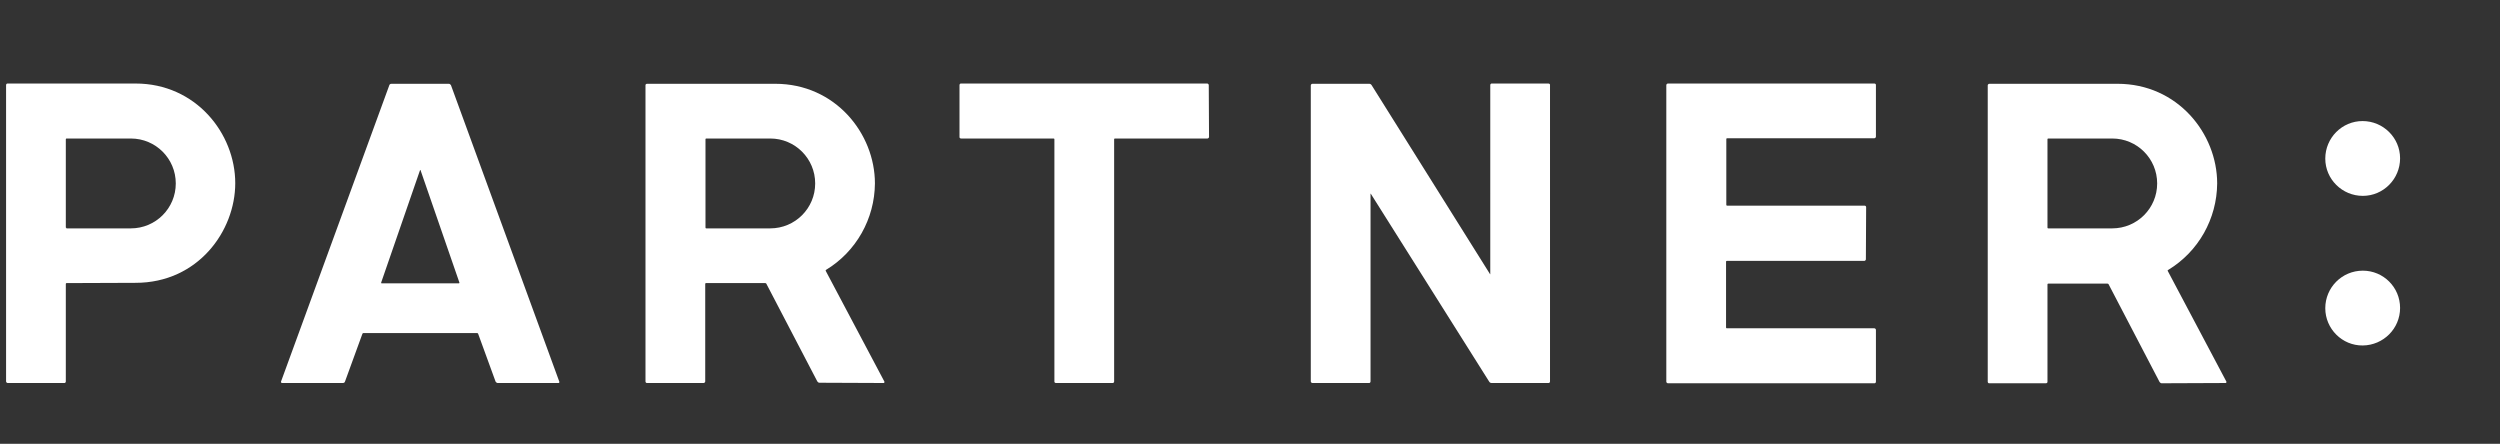
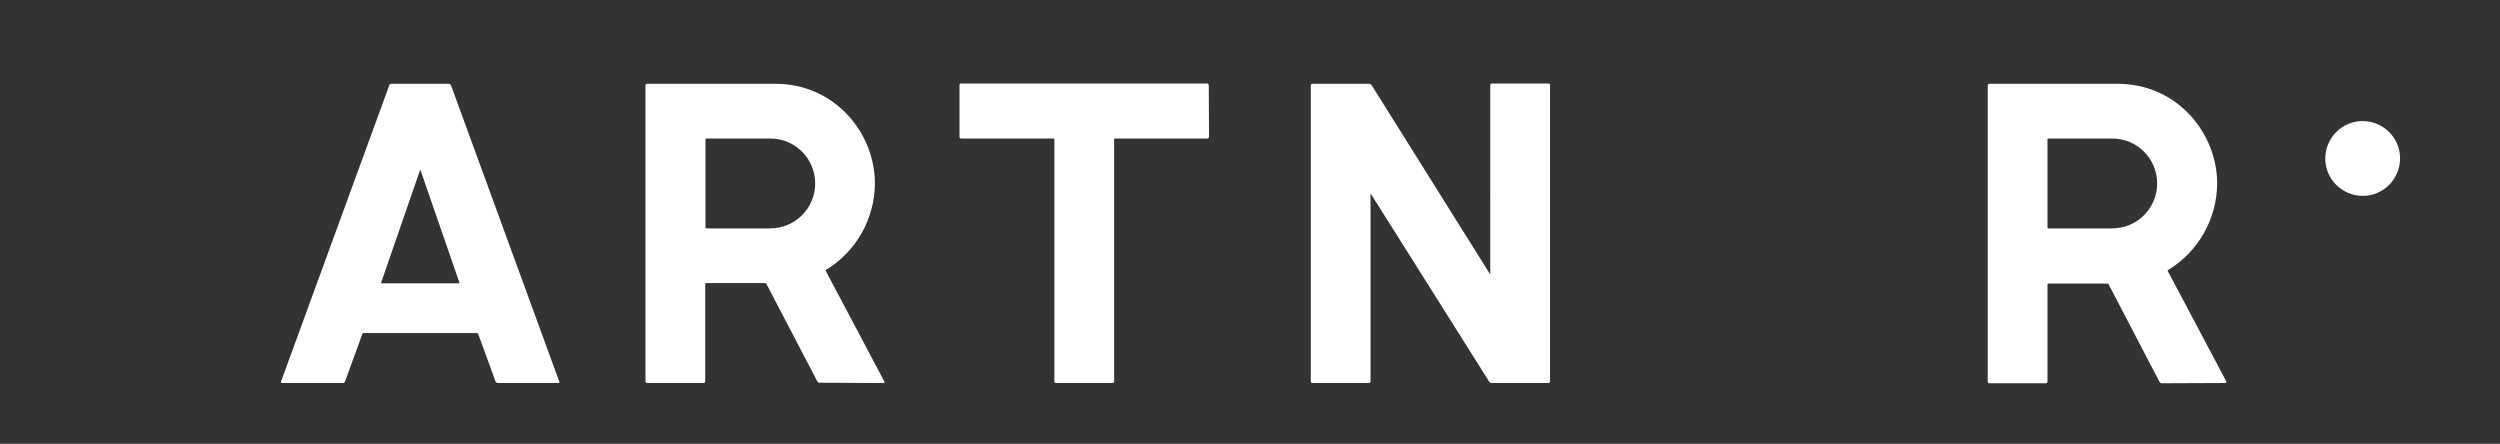
<svg xmlns="http://www.w3.org/2000/svg" version="1.1" id="layout" x="0px" y="0px" viewBox="0 0 945.8 167.9" style="enable-background:new 0 0 945.8 167.9;" xml:space="preserve">
  <rect x="0" y="0" width="945.8" height="167.9" fill="#333333" stroke="none" />
  <style type="text/css">
	.st0{fill:#FFFFFF;}
</style>
  <title>logo_</title>
-   <path class="st0" d="M25.2,107.1c-0.2,0-0.3,0.1-0.3,0.3v36.9c0,0.3-0.2,0.6-0.5,0.6c0,0,0,0,0,0H2.9c-0.3,0-0.6-0.3-0.6-0.6  c0,0,0,0,0,0V32.2c0-0.3,0.2-0.6,0.5-0.6c0,0,0,0,0,0h48.5c22.8,0,37.7,18.9,37.7,37.7c0,18.1-14.1,37.7-37.7,37.7L25.2,107.1z   M25,86.1c0,0.2,0.1,0.3,0.3,0.3h24.2c9.4,0,17-7.6,17-17s-7.6-17-17-17H25.2c-0.2,0-0.3,0.1-0.3,0.3V86.1z" />
  <path class="st0" d="M457.4,51.8c0,0.3-0.3,0.6-0.6,0.6h-35c-0.2,0-0.3,0.1-0.3,0.3c0,0,0,0,0,0v91.6c0,0.3-0.2,0.6-0.5,0.6  c0,0,0,0,0,0h-21.5c-0.3,0-0.6-0.2-0.6-0.5c0,0,0,0,0,0V52.7c0-0.2-0.1-0.3-0.3-0.3h-35c-0.3,0-0.6-0.2-0.6-0.5c0,0,0,0,0,0V32.2  c0-0.3,0.2-0.6,0.5-0.6c0,0,0,0,0,0h93.2c0.3,0,0.6,0.3,0.6,0.6c0,0,0,0,0,0L457.4,51.8z" />
-   <path class="st0" d="M705.9,98.1c0,0.3-0.3,0.6-0.6,0.6h-52c-0.2,0-0.3,0.1-0.3,0.3v24.9c0,0.2,0.1,0.3,0.3,0.3c0,0,0,0,0,0h55.8  c0.3,0,0.6,0.3,0.6,0.6v0v19.6c0,0.3-0.2,0.6-0.5,0.6c0,0,0,0,0,0H631c-0.3,0-0.6-0.3-0.6-0.6v0V32.2c0-0.3,0.3-0.6,0.6-0.6l0,0  h78.1c0.3,0,0.6,0.2,0.6,0.5c0,0,0,0,0,0v19.6c0,0.3-0.3,0.6-0.6,0.6c0,0,0,0,0,0h-55.7c-0.2,0-0.3,0.1-0.3,0.3v24.9  c0,0.2,0.1,0.3,0.3,0.3h52c0.3,0,0.6,0.2,0.6,0.6L705.9,98.1z" />
  <path class="st0" d="M879.7,60c0-7.8,6.3-14.2,14.1-14.2S908,52.1,908,59.9c0,7.8-6.3,14.2-14.1,14.2c0,0,0,0,0,0  C886.1,74.1,879.7,67.8,879.7,60" />
-   <path class="st0" d="M879.7,116.6c0-7.8,6.3-14.2,14.2-14.2c7.8,0,14.1,6.3,14.1,14.1c0,7.8-6.3,14.1-14.1,14.2  S879.7,124.4,879.7,116.6C879.7,116.6,879.7,116.6,879.7,116.6" />
  <path class="st0" d="M334.3,144.9c0.2,0,0.3-0.2,0.3-0.3c0-0.1,0-0.1,0-0.2l-22.2-41.9c-0.1-0.2,0-0.3,0.1-0.4  c11.4-6.9,18.4-19.3,18.5-32.7c0-18.9-15-37.7-37.7-37.7h-48.5c-0.3,0-0.6,0.2-0.6,0.5c0,0,0,0,0,0v112.1c0,0.3,0.2,0.6,0.5,0.6  c0,0,0,0,0,0h21.5c0.3,0,0.6-0.3,0.6-0.6c0,0,0,0,0,0v-36.9c0-0.2,0.1-0.3,0.3-0.3h22.4c0.2,0,0.3,0.1,0.4,0.2l19.3,37  c0.2,0.3,0.5,0.5,0.8,0.5L334.3,144.9z M266.9,52.7c0-0.2,0.1-0.3,0.3-0.3h24.2c9.4,0,17,7.6,17,17c0,9.4-7.6,17-17,17h-24.2  c-0.2,0-0.3-0.1-0.3-0.3V52.7z" />
  <path class="st0" d="M842,144.9c0.2,0,0.3-0.2,0.3-0.3c0-0.1,0-0.1,0-0.2l-22.2-41.9c-0.1-0.2,0-0.3,0.2-0.4  c11.4-6.9,18.4-19.3,18.5-32.7c0-18.9-15-37.7-37.7-37.7h-48.5c-0.3,0-0.6,0.3-0.6,0.6c0,0,0,0,0,0v112.1c0,0.3,0.2,0.6,0.5,0.6  c0,0,0,0,0,0H774c0.3,0,0.6-0.2,0.6-0.5c0,0,0,0,0,0v-36.9c0-0.2,0.1-0.3,0.3-0.3h22.4c0.2,0,0.3,0.1,0.4,0.2l19.3,37  c0.2,0.3,0.5,0.5,0.8,0.5L842,144.9z M774.6,52.7c0-0.2,0.1-0.3,0.3-0.3h24.2c9.4,0,17,7.6,17,17c0,9.4-7.6,17-17,17h-24.2  c-0.2,0-0.3-0.1-0.3-0.3V52.7z" />
  <path class="st0" d="M586.4,144.3c0,0.3-0.2,0.6-0.5,0.6c0,0,0,0,0,0h-21.6c-0.4,0-0.7-0.2-0.9-0.5l-44.8-71.1c0,0-0.1-0.1-0.1,0  c0,0,0,0,0,0v71c0,0.3-0.2,0.6-0.5,0.6c0,0,0,0,0,0h-21.5c-0.3,0-0.6-0.3-0.6-0.6v0v-112c0-0.3,0.3-0.6,0.6-0.6l0,0h21.5  c0.4,0,0.7,0.2,0.9,0.5l44.8,71.5c0,0,0.1,0.1,0.1,0c0,0,0,0,0,0V32.2c0-0.3,0.2-0.6,0.5-0.6c0,0,0,0,0,0h21.5  c0.3,0,0.6,0.2,0.6,0.5c0,0,0,0,0,0L586.4,144.3z" />
  <path class="st0" d="M180.9,126.3c-0.1-0.2-0.2-0.3-0.4-0.3h-43c-0.2,0-0.3,0.1-0.4,0.3l-6.6,18.1c-0.1,0.3-0.4,0.5-0.8,0.5h-23  c-0.2,0-0.4-0.2-0.4-0.4c0,0,0-0.1,0-0.1l41-112.2c0.1-0.3,0.4-0.5,0.8-0.5h21.7c0.3,0,0.6,0.2,0.8,0.5l41,112.2  c0.1,0.2,0,0.4-0.2,0.5c0,0-0.1,0-0.1,0h-23c-0.3,0-0.6-0.2-0.8-0.5L180.9,126.3z M144.2,106.9c0,0.1,0,0.2,0.1,0.3c0,0,0,0,0.1,0  h29.2c0.1,0,0.2-0.1,0.2-0.2c0,0,0,0,0-0.1l-14.7-42.5c0-0.1-0.1-0.1-0.1-0.1c0,0-0.1,0-0.1,0.1L144.2,106.9z" />
</svg>